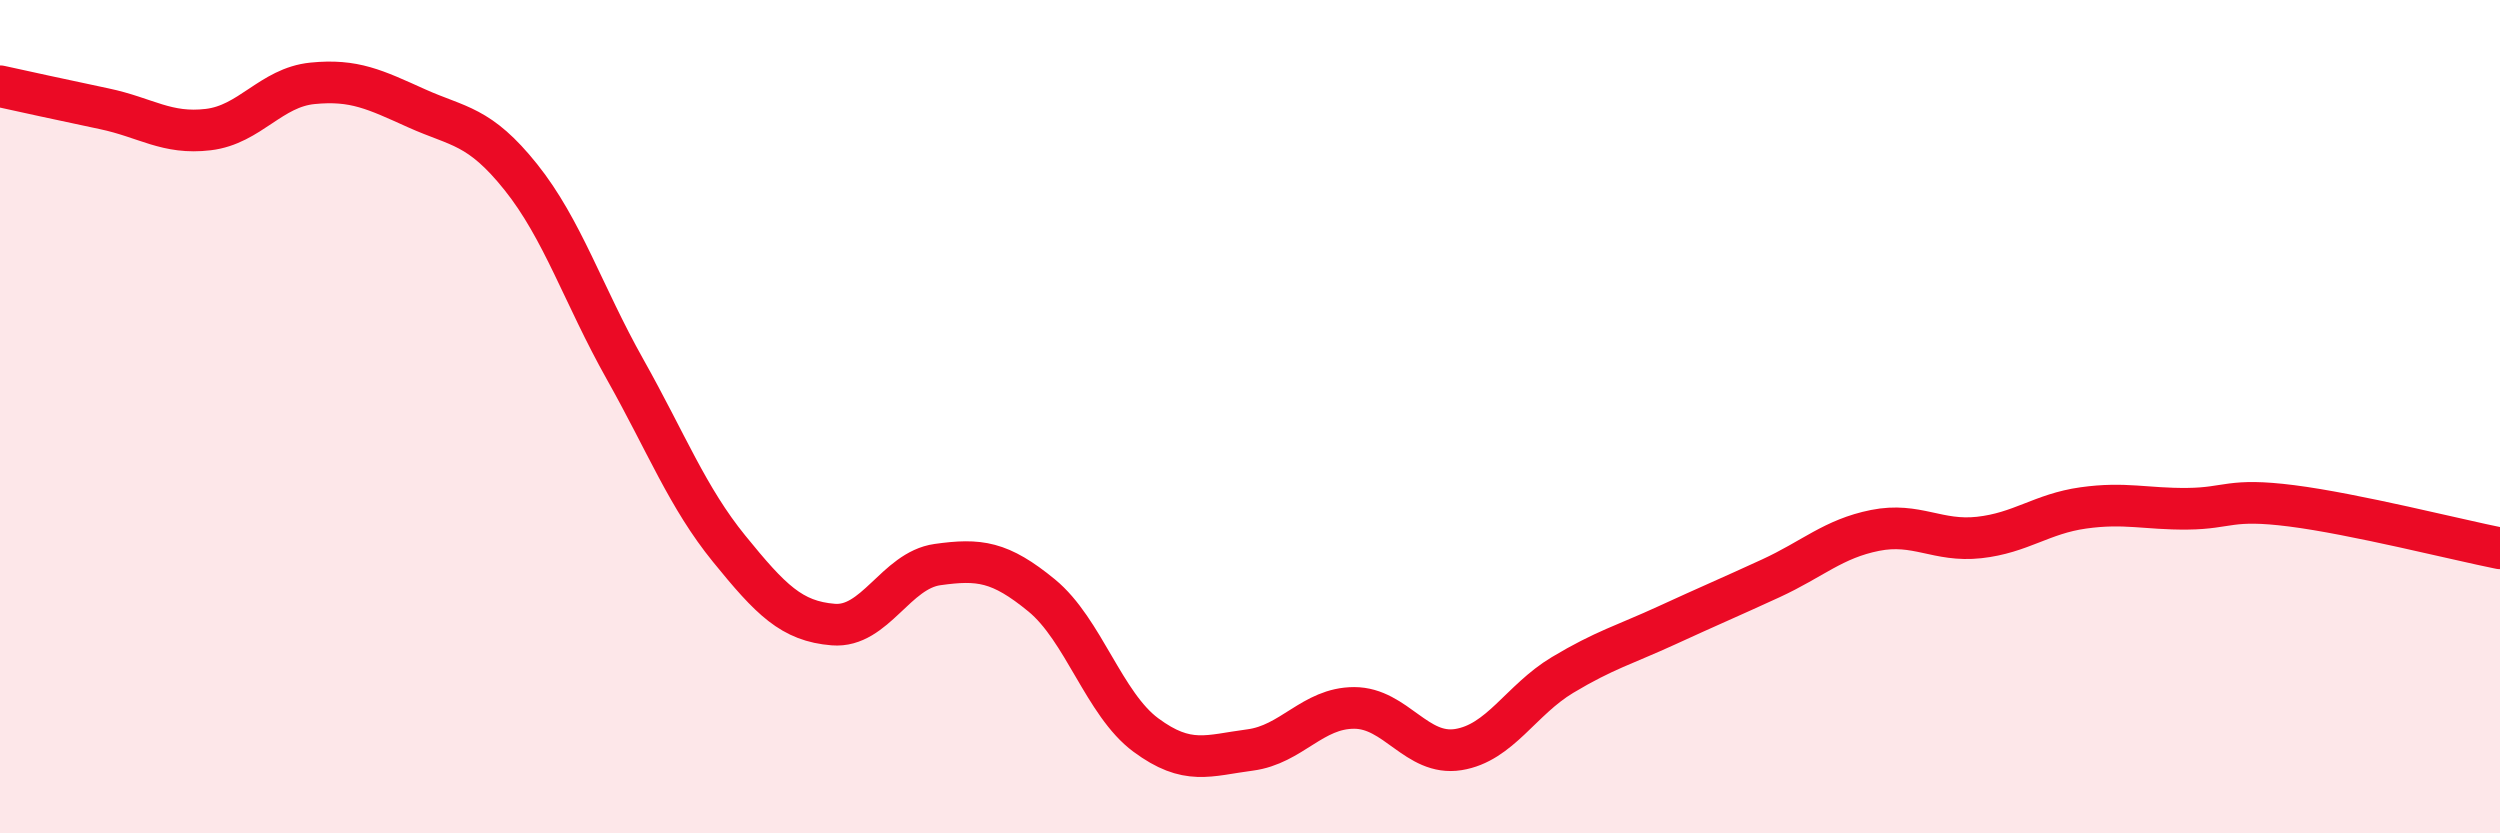
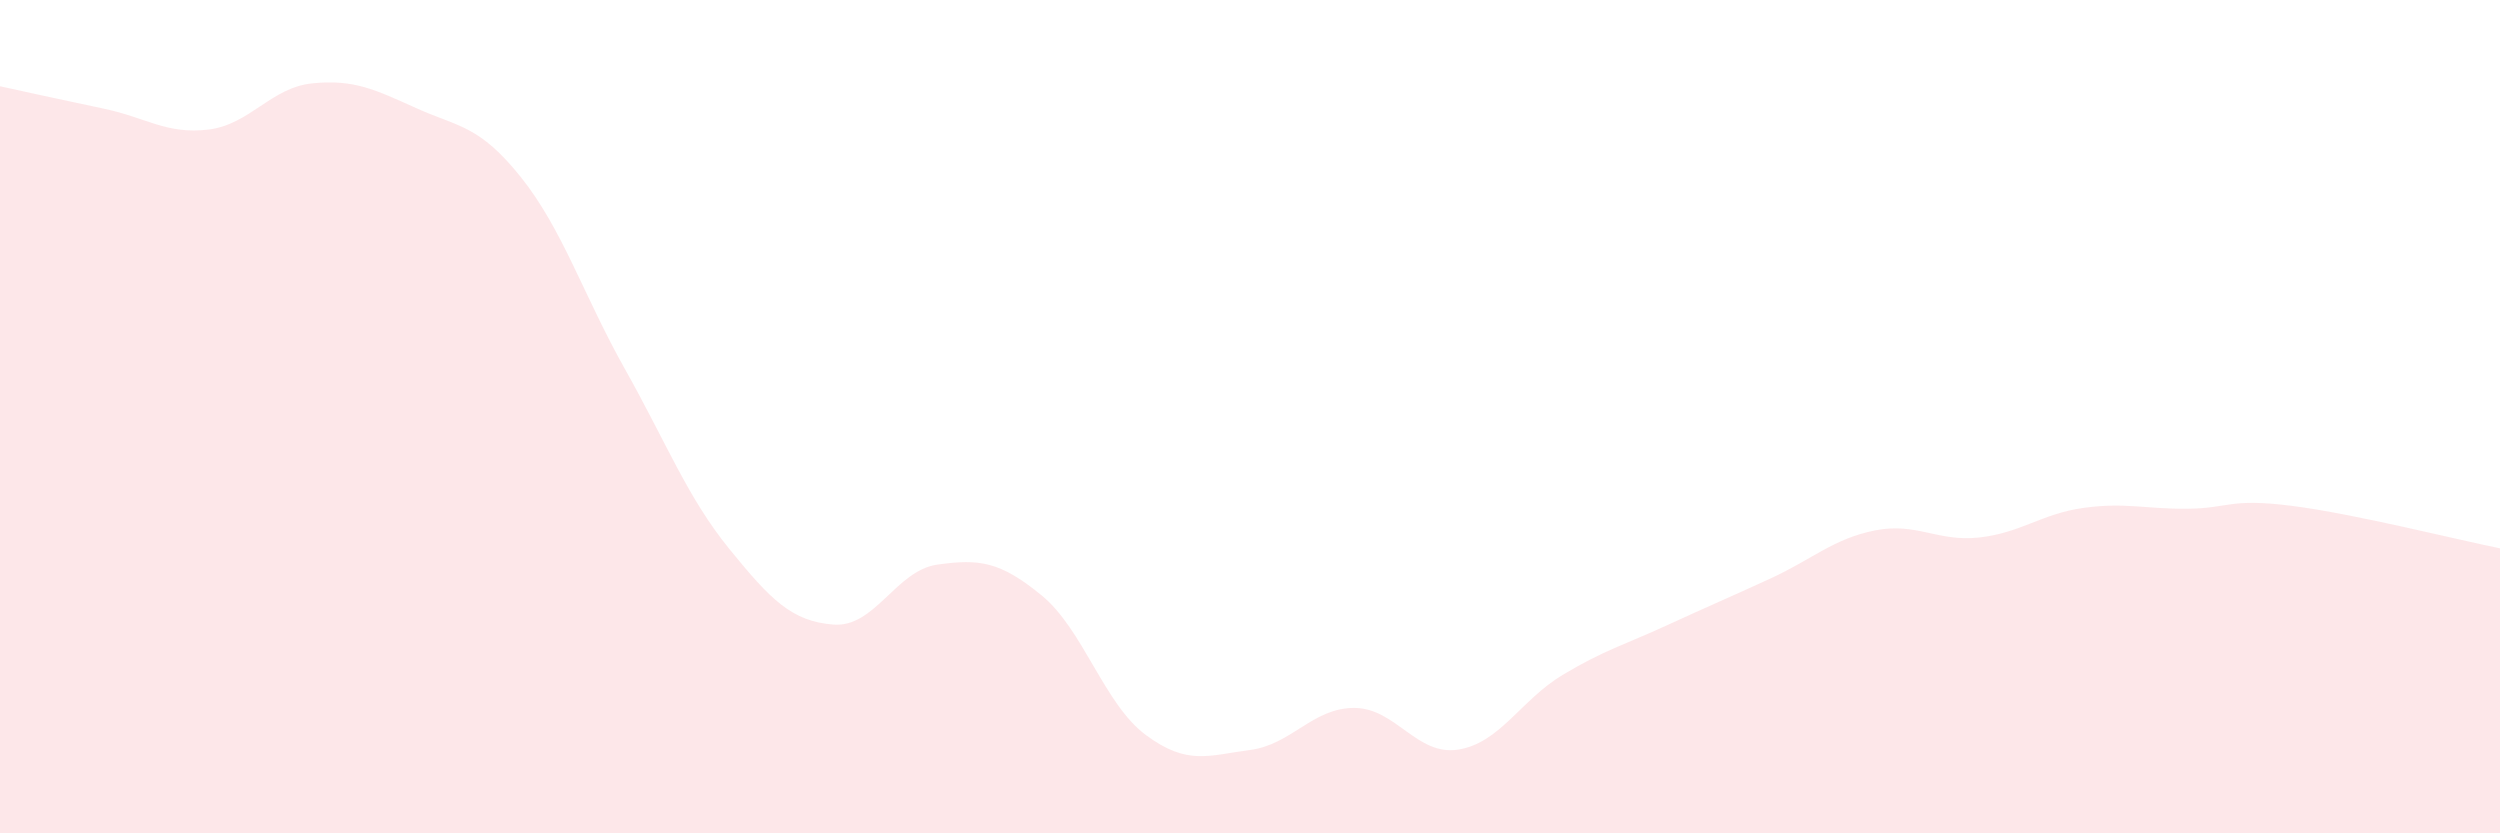
<svg xmlns="http://www.w3.org/2000/svg" width="60" height="20" viewBox="0 0 60 20">
  <path d="M 0,2.07 C 0.5,2.18 1.5,2.4 2.5,2.61 C 3.5,2.82 4,3.23 5,3.11 C 6,2.99 6.5,2.1 7.5,2 C 8.5,1.9 9,2.15 10,2.6 C 11,3.05 11.5,3 12.5,4.25 C 13.5,5.5 14,7.08 15,8.86 C 16,10.64 16.5,11.94 17.5,13.17 C 18.5,14.4 19,14.91 20,14.99 C 21,15.07 21.5,13.69 22.5,13.55 C 23.5,13.41 24,13.47 25,14.29 C 26,15.11 26.5,16.9 27.5,17.64 C 28.5,18.38 29,18.13 30,18 C 31,17.87 31.5,16.99 32.5,16.99 C 33.5,16.99 34,18.15 35,17.99 C 36,17.83 36.5,16.8 37.5,16.2 C 38.5,15.6 39,15.47 40,15.01 C 41,14.55 41.5,14.34 42.5,13.88 C 43.5,13.42 44,12.93 45,12.73 C 46,12.53 46.5,13.01 47.5,12.9 C 48.5,12.79 49,12.33 50,12.19 C 51,12.05 51.5,12.22 52.5,12.21 C 53.5,12.2 53.5,11.95 55,12.14 C 56.5,12.33 59,12.96 60,13.16L60 20L0 20Z" fill="#EB0A25" opacity="0.1" stroke-linecap="round" stroke-linejoin="round" />
-   <path d="M 0,2.07 C 0.5,2.18 1.5,2.4 2.5,2.61 C 3.5,2.82 4,3.23 5,3.11 C 6,2.99 6.5,2.1 7.5,2 C 8.5,1.9 9,2.15 10,2.6 C 11,3.05 11.5,3 12.5,4.25 C 13.5,5.5 14,7.08 15,8.86 C 16,10.64 16.5,11.94 17.5,13.17 C 18.5,14.4 19,14.91 20,14.99 C 21,15.07 21.5,13.69 22.5,13.55 C 23.5,13.41 24,13.47 25,14.29 C 26,15.11 26.5,16.9 27.5,17.64 C 28.5,18.38 29,18.13 30,18 C 31,17.87 31.5,16.99 32.5,16.99 C 33.5,16.99 34,18.15 35,17.99 C 36,17.83 36.5,16.8 37.5,16.2 C 38.5,15.6 39,15.47 40,15.01 C 41,14.55 41.5,14.34 42.5,13.88 C 43.5,13.42 44,12.93 45,12.73 C 46,12.53 46.5,13.01 47.5,12.9 C 48.5,12.79 49,12.33 50,12.19 C 51,12.05 51.5,12.22 52.5,12.21 C 53.5,12.2 53.5,11.95 55,12.14 C 56.5,12.33 59,12.96 60,13.16" stroke="#EB0A25" stroke-width="1" fill="none" stroke-linecap="round" stroke-linejoin="round" />
</svg>